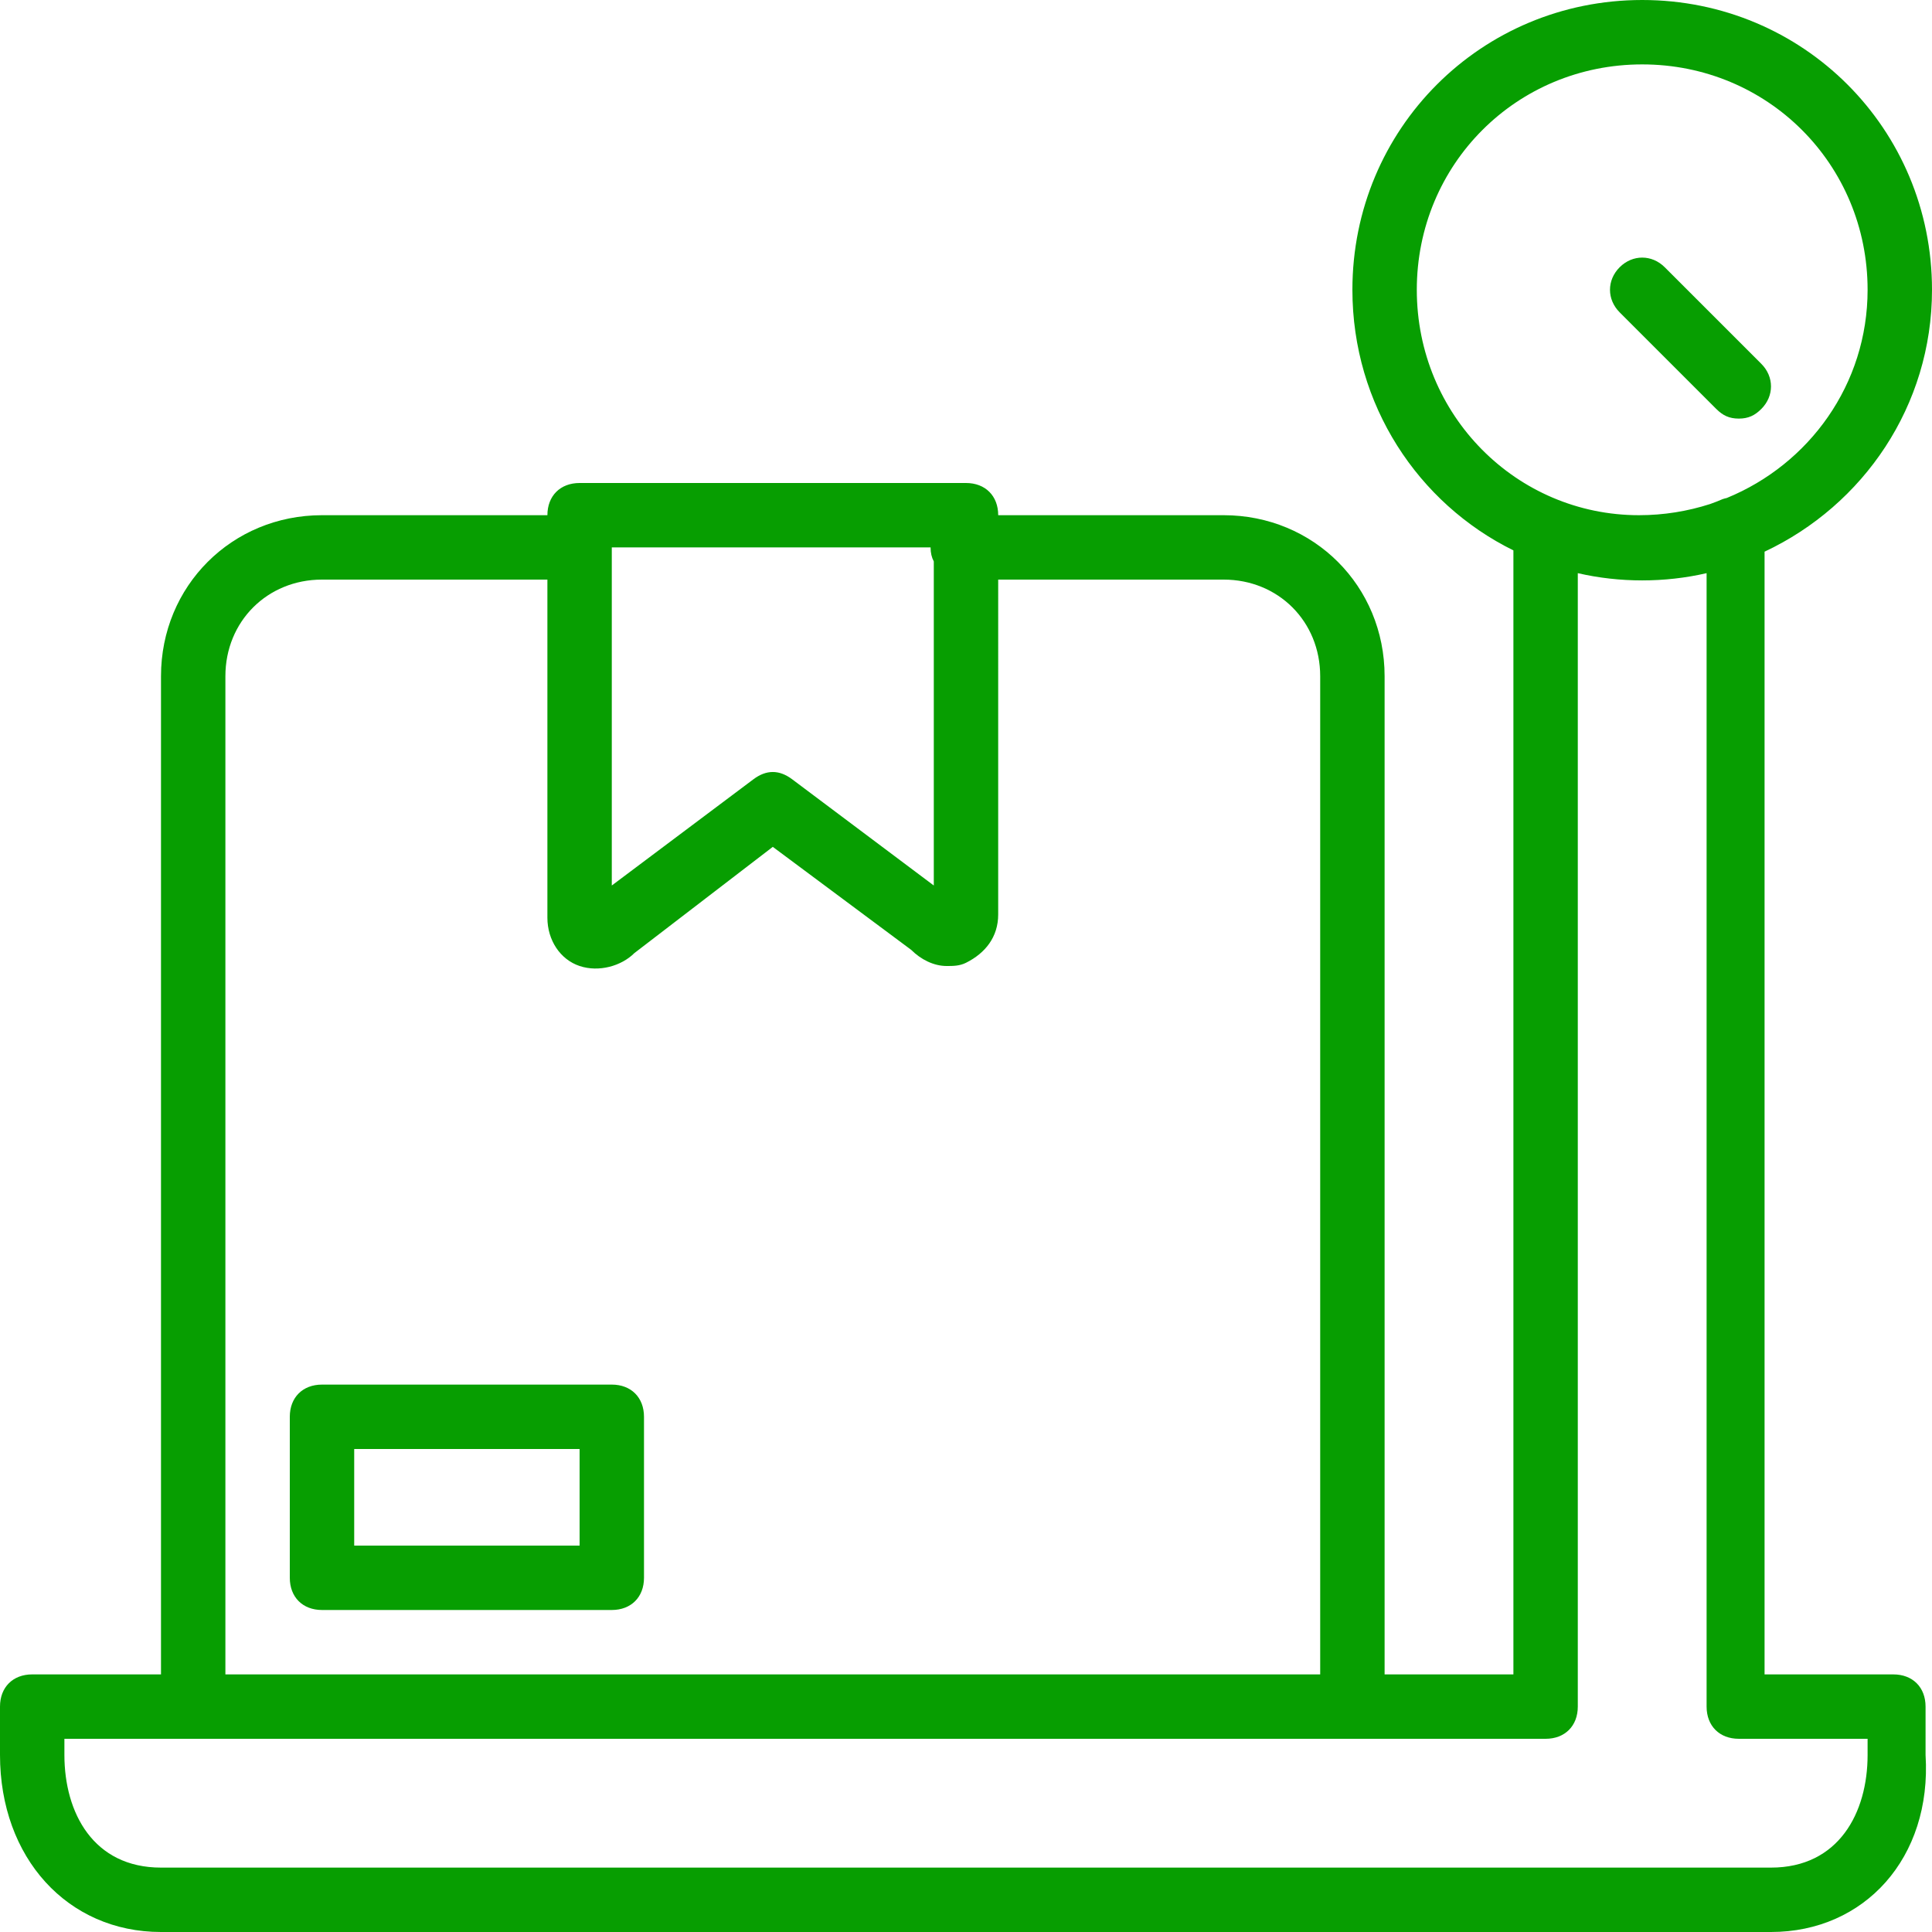
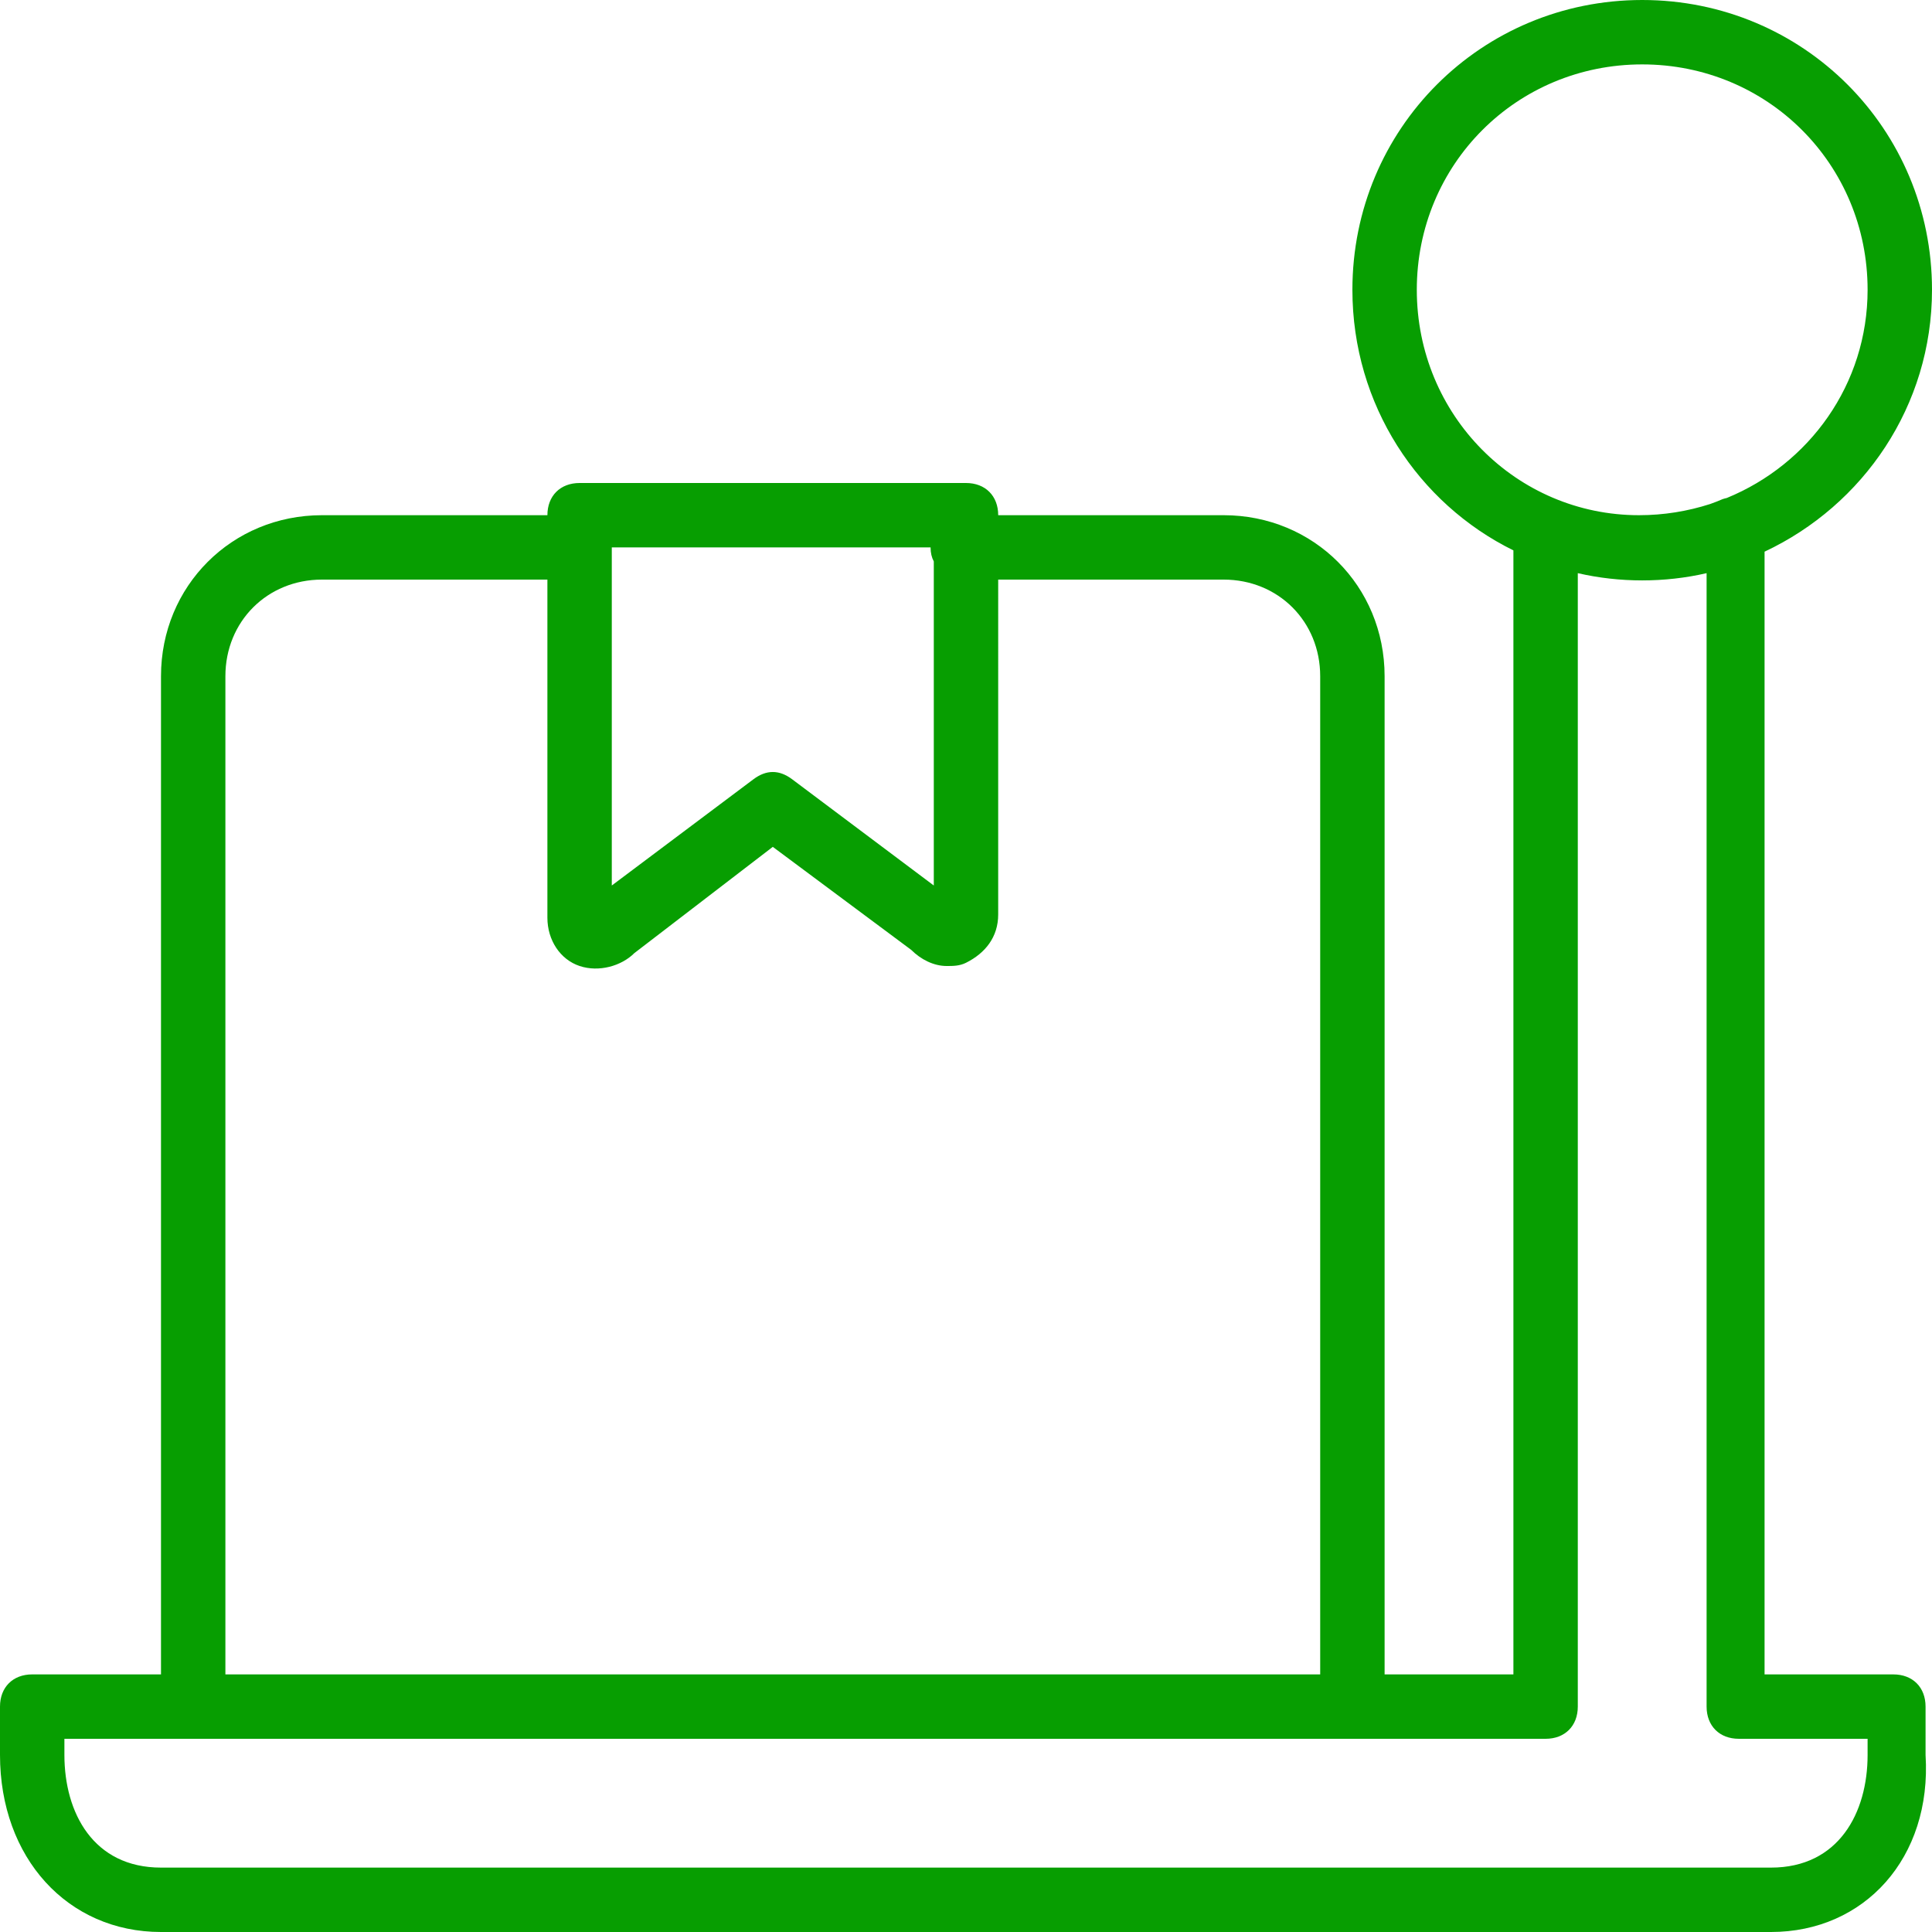
<svg xmlns="http://www.w3.org/2000/svg" width="288" height="288">
  <svg width="288" height="288" viewBox="0 0 288 288">
    <svg width="288" height="288" viewBox="0 0 512 512">
      <g fill="#079e01" class="color000 svgShape colore13724" transform="translate(1 1)">
        <path d="M509.293,451.267c0-5.12-3.413-8.533-8.533-8.533h-34.133V145.199C492.79,132.911,511,106.579,511,75.8 C511,33.133,476.867-1,434.2-1s-76.8,34.133-76.8,76.8c0,30.499,17.446,56.63,42.667,69.058v297.876h-34.133V178.2 c0-23.893-18.773-42.667-42.667-42.667h-59.733c0-5.12-3.413-8.533-8.533-8.533H152.6c-5.12,0-8.533,3.413-8.533,8.533H84.333 c-23.893,0-42.667,18.773-42.667,42.667v264.533H7.533c-5.12,0-8.533,3.413-8.533,8.533v12.8C-1,491.373,16.92,511,41.667,511 h426.667c24.747,0,42.667-19.627,40.96-46.933V451.267z M374.467,75.8c0-33.28,26.453-59.733,59.733-59.733 S493.933,42.52,493.933,75.8c0,25.051-15.475,46.23-37.322,55.173c-0.37,0.082-0.733,0.178-1.078,0.293 c-1.095,0.479-2.211,0.905-3.337,1.308c-5.943,1.913-12.277,2.959-18.85,2.959C400.92,135.533,374.467,109.08,374.467,75.8z M245.613,144.067c0,1.47,0.291,2.654,0.853,3.722v85.878l-37.547-28.16c-3.413-2.56-6.827-2.56-10.24,0l-37.547,28.16v-89.6 H245.613z M58.733,178.2c0-14.507,11.093-25.6,25.6-25.6h59.733v89.6c0,5.973,3.413,11.093,8.533,12.8 c5.12,1.707,11.093,0,14.507-3.413l36.693-28.16l36.693,27.307c2.56,2.56,5.973,4.267,9.387,4.267c1.707,0,3.413,0,5.12-0.853 c5.12-2.56,8.533-6.827,8.533-12.8V152.6h59.733c14.507,0,25.6,11.093,25.6,25.6v264.533H58.733V178.2z M493.933,464.067 c0,15.36-7.68,29.867-25.6,29.867H41.667c-17.92,0-25.6-14.507-25.6-29.867V459.8H50.2h307.2h51.2 c5.12,0,8.533-3.413,8.533-8.533V150.893c11.093,2.56,23.04,2.56,34.133,0v300.373c0,5.12,3.413,8.533,8.533,8.533h34.133 V464.067z" class="color000 svgShape" />
-         <path d="M459.8 109.933c2.56 0 4.267-.853 5.973-2.56 3.413-3.413 3.413-8.533 0-11.947l-25.6-25.6c-3.413-3.413-8.533-3.413-11.947 0s-3.413 8.533 0 11.947l25.6 25.6C455.533 109.08 457.24 109.933 459.8 109.933zM161.133 365.933h-76.8c-5.12 0-8.533 3.413-8.533 8.533v42.667c0 5.12 3.413 8.533 8.533 8.533h76.8c5.12 0 8.533-3.413 8.533-8.533v-42.667C169.667 369.347 166.253 365.933 161.133 365.933zM152.6 408.6H92.867V383H152.6V408.6z" class="color000 svgShape" />
      </g>
    </svg>
  </svg>
</svg>